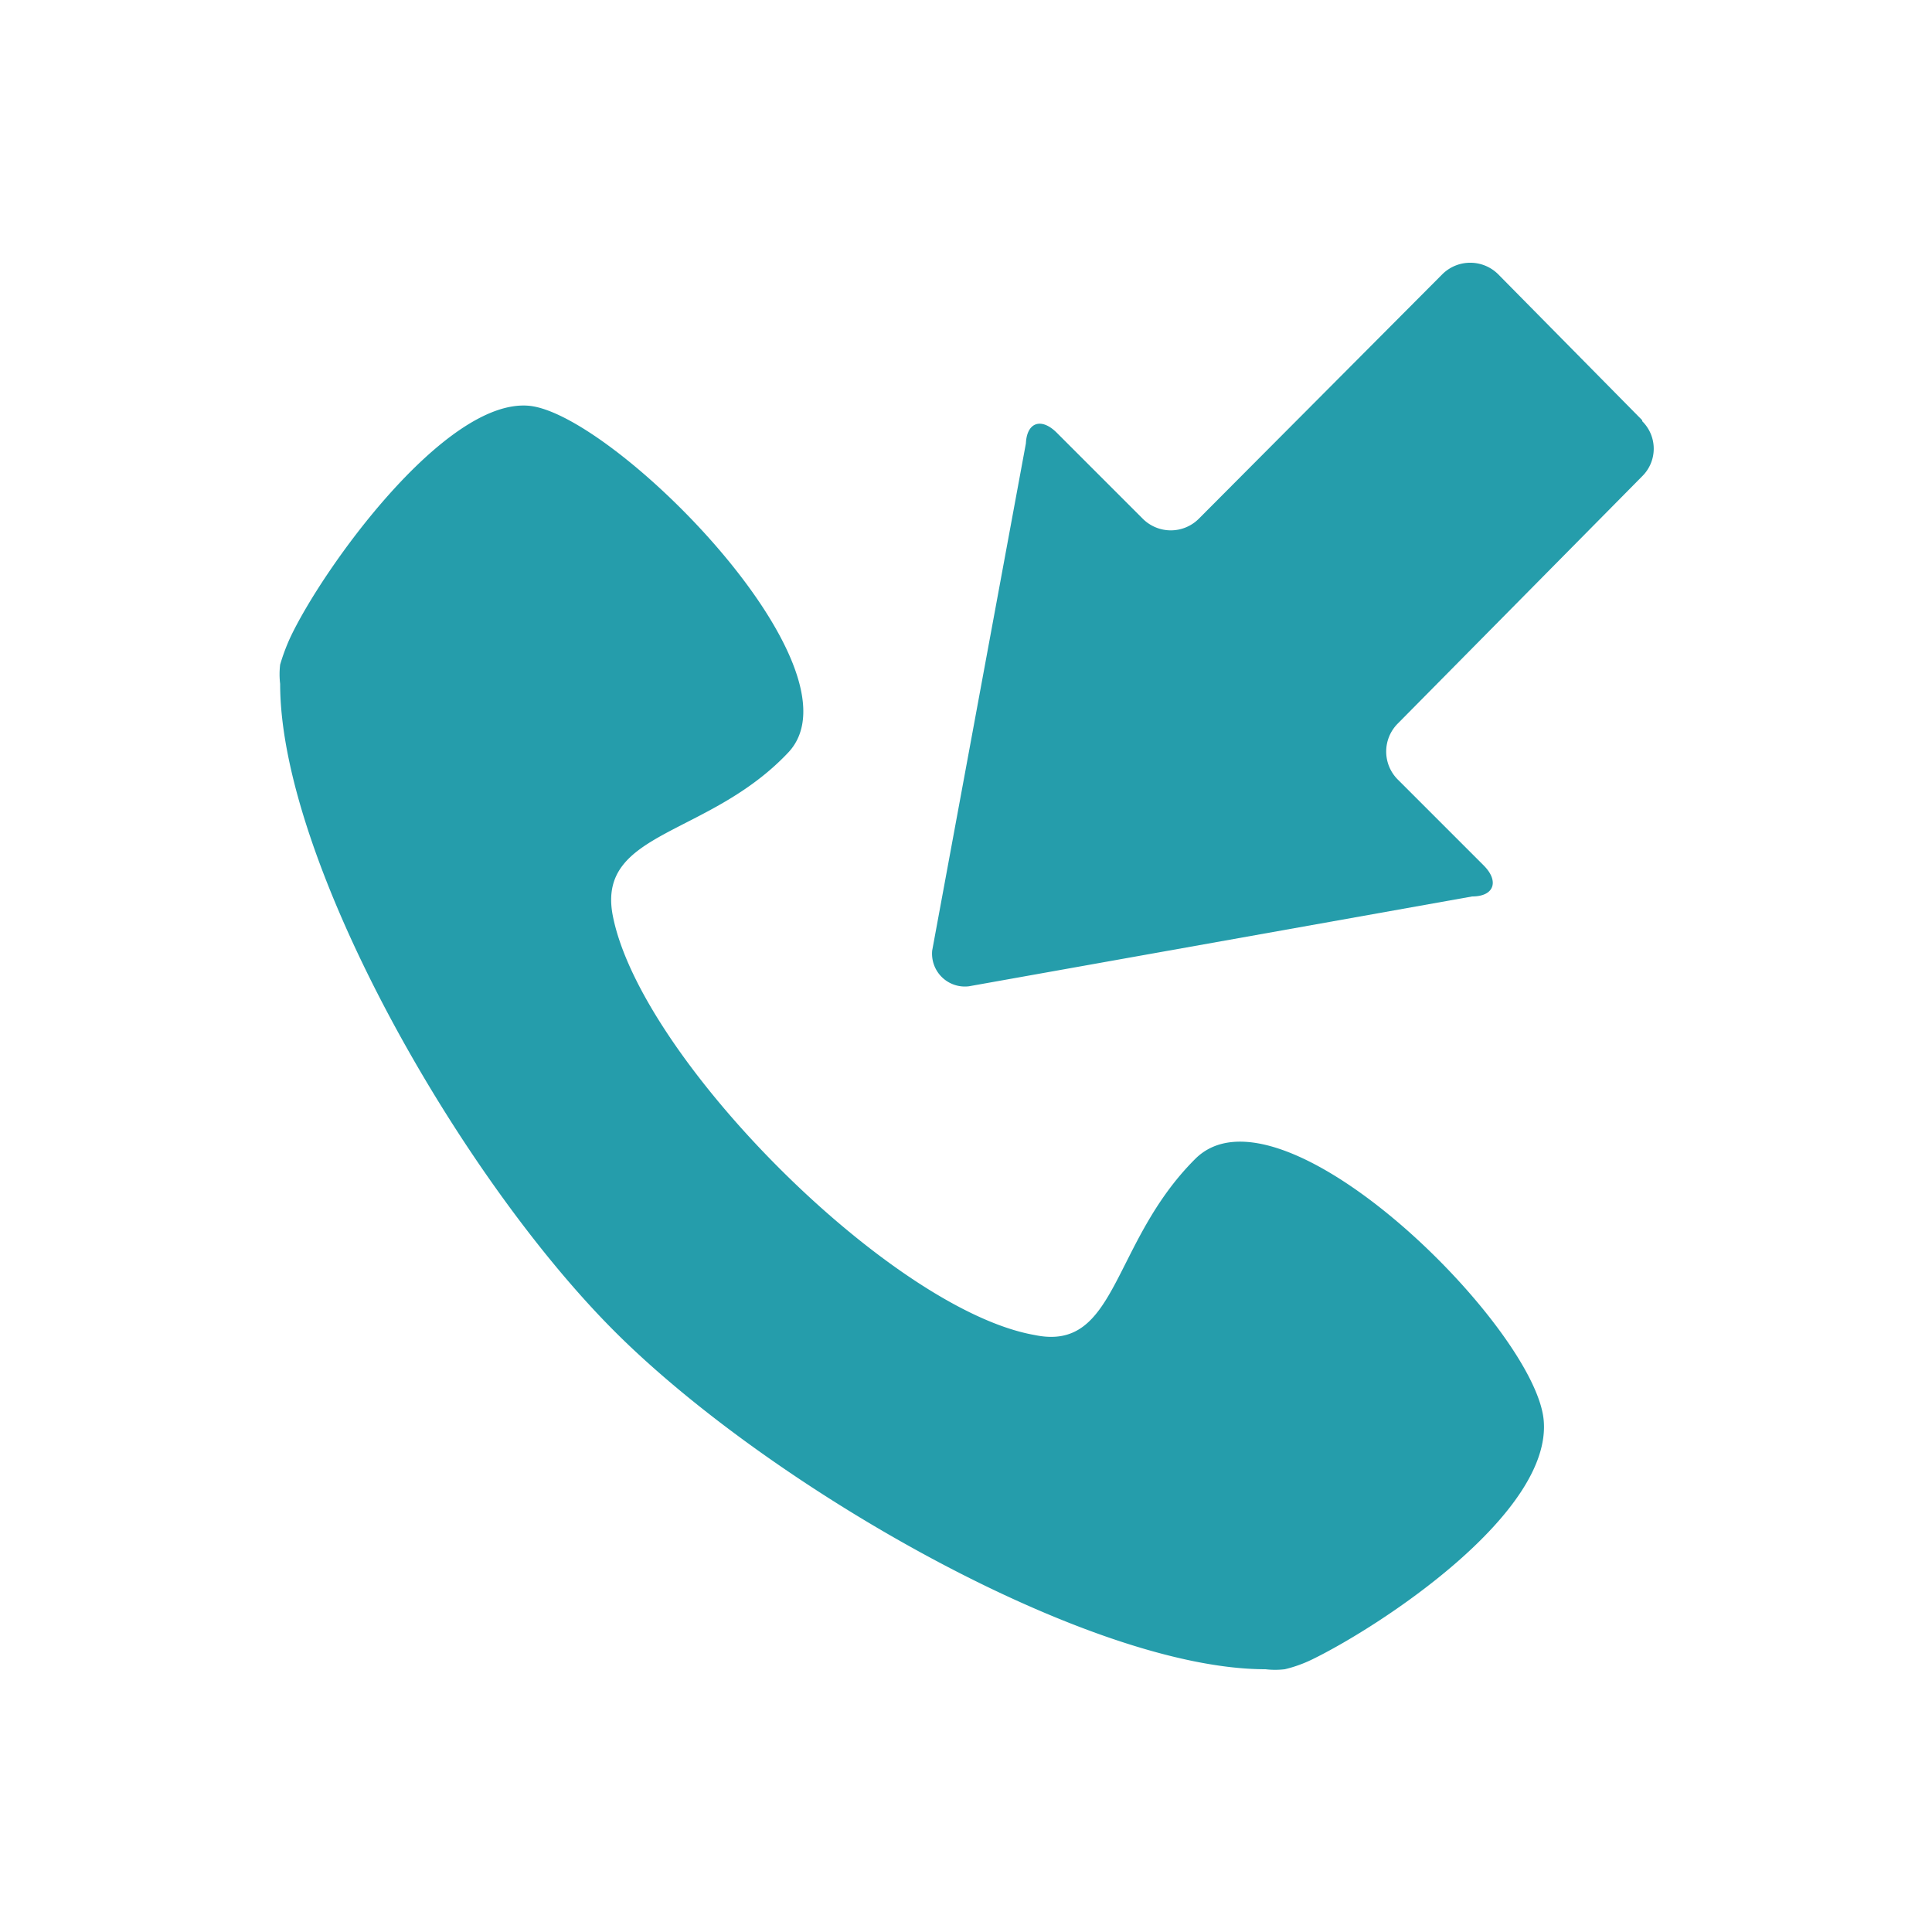
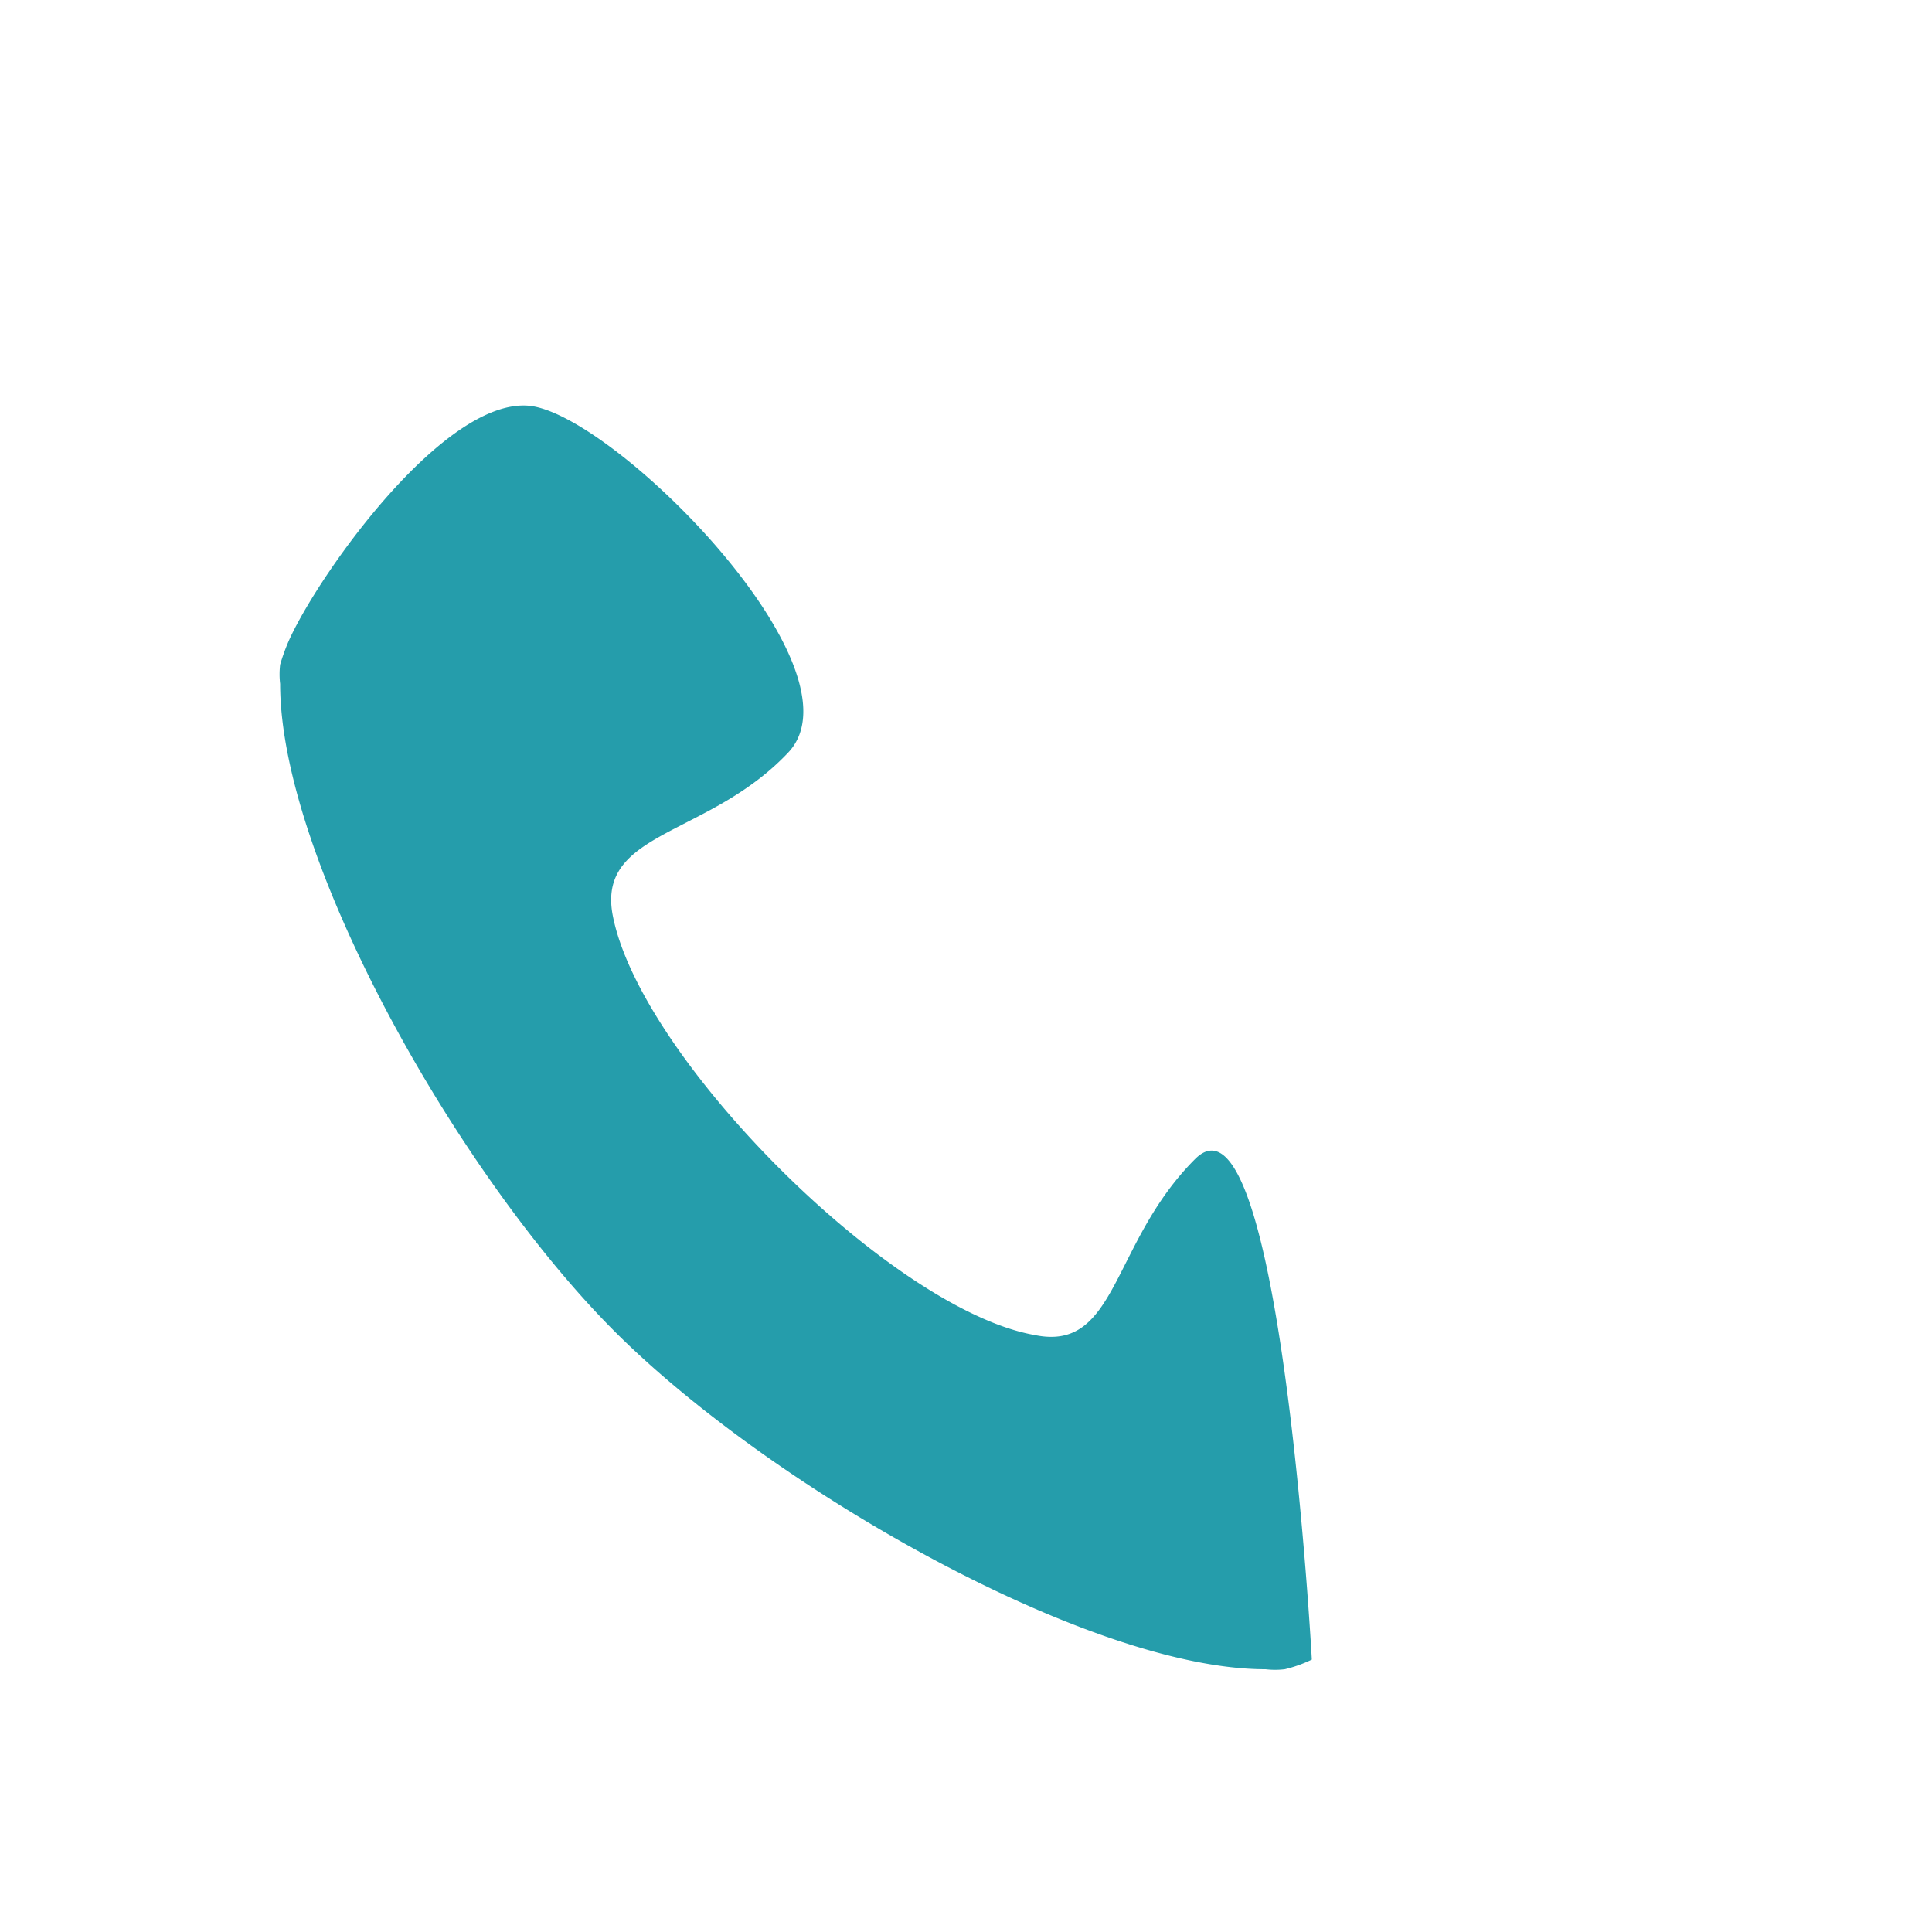
<svg xmlns="http://www.w3.org/2000/svg" viewBox="0 0 20 20">
  <defs>
    <style>.cls-1{fill:#259dab;}.cls-2{fill:none;}</style>
  </defs>
  <g id="Layer_2" data-name="Layer 2">
    <g id="Layer_2-2" data-name="Layer 2">
-       <path class="cls-1" d="M17,4.35,15.51,2.84a.41.41,0,0,0-.58,0L12.41,5.37l0,0a.41.41,0,0,1-.58,0l-.89-.89c-.16-.16-.31-.11-.32.11L9.65,9.84a.34.34,0,0,0,.38.37l5.21-.93c.23,0,.28-.16.12-.32l-.89-.89a.41.41,0,0,1,0-.58L17,4.93h0a.4.4,0,0,0,0-.57Z" />
-       <path class="cls-1" d="M12.37,12c-.87.87-.8,2-1.66,1.82-1.48-.26-4.1-2.88-4.37-4.36-.15-.86,1-.8,1.82-1.67S6.34,4.27,5.47,4.2,3.33,5.9,3,6.61a2.09,2.09,0,0,0-.1.27.85.85,0,0,0,0,.2c0,1.83,1.86,5.11,3.48,6.72s4.9,3.48,6.72,3.48a.85.85,0,0,0,.2,0,1.37,1.37,0,0,0,.28-.1c.7-.34,2.49-1.51,2.4-2.48S13.25,11.11,12.37,12Z" />
+       <path class="cls-1" d="M12.37,12c-.87.87-.8,2-1.66,1.82-1.48-.26-4.1-2.88-4.37-4.36-.15-.86,1-.8,1.82-1.67S6.34,4.27,5.47,4.2,3.33,5.9,3,6.61a2.09,2.09,0,0,0-.1.27.85.85,0,0,0,0,.2c0,1.83,1.86,5.11,3.48,6.72s4.9,3.48,6.72,3.48a.85.85,0,0,0,.2,0,1.37,1.37,0,0,0,.28-.1S13.25,11.11,12.37,12Z" />
      <rect class="cls-2" width="20" height="20" />
    </g>
  </g>
</svg>